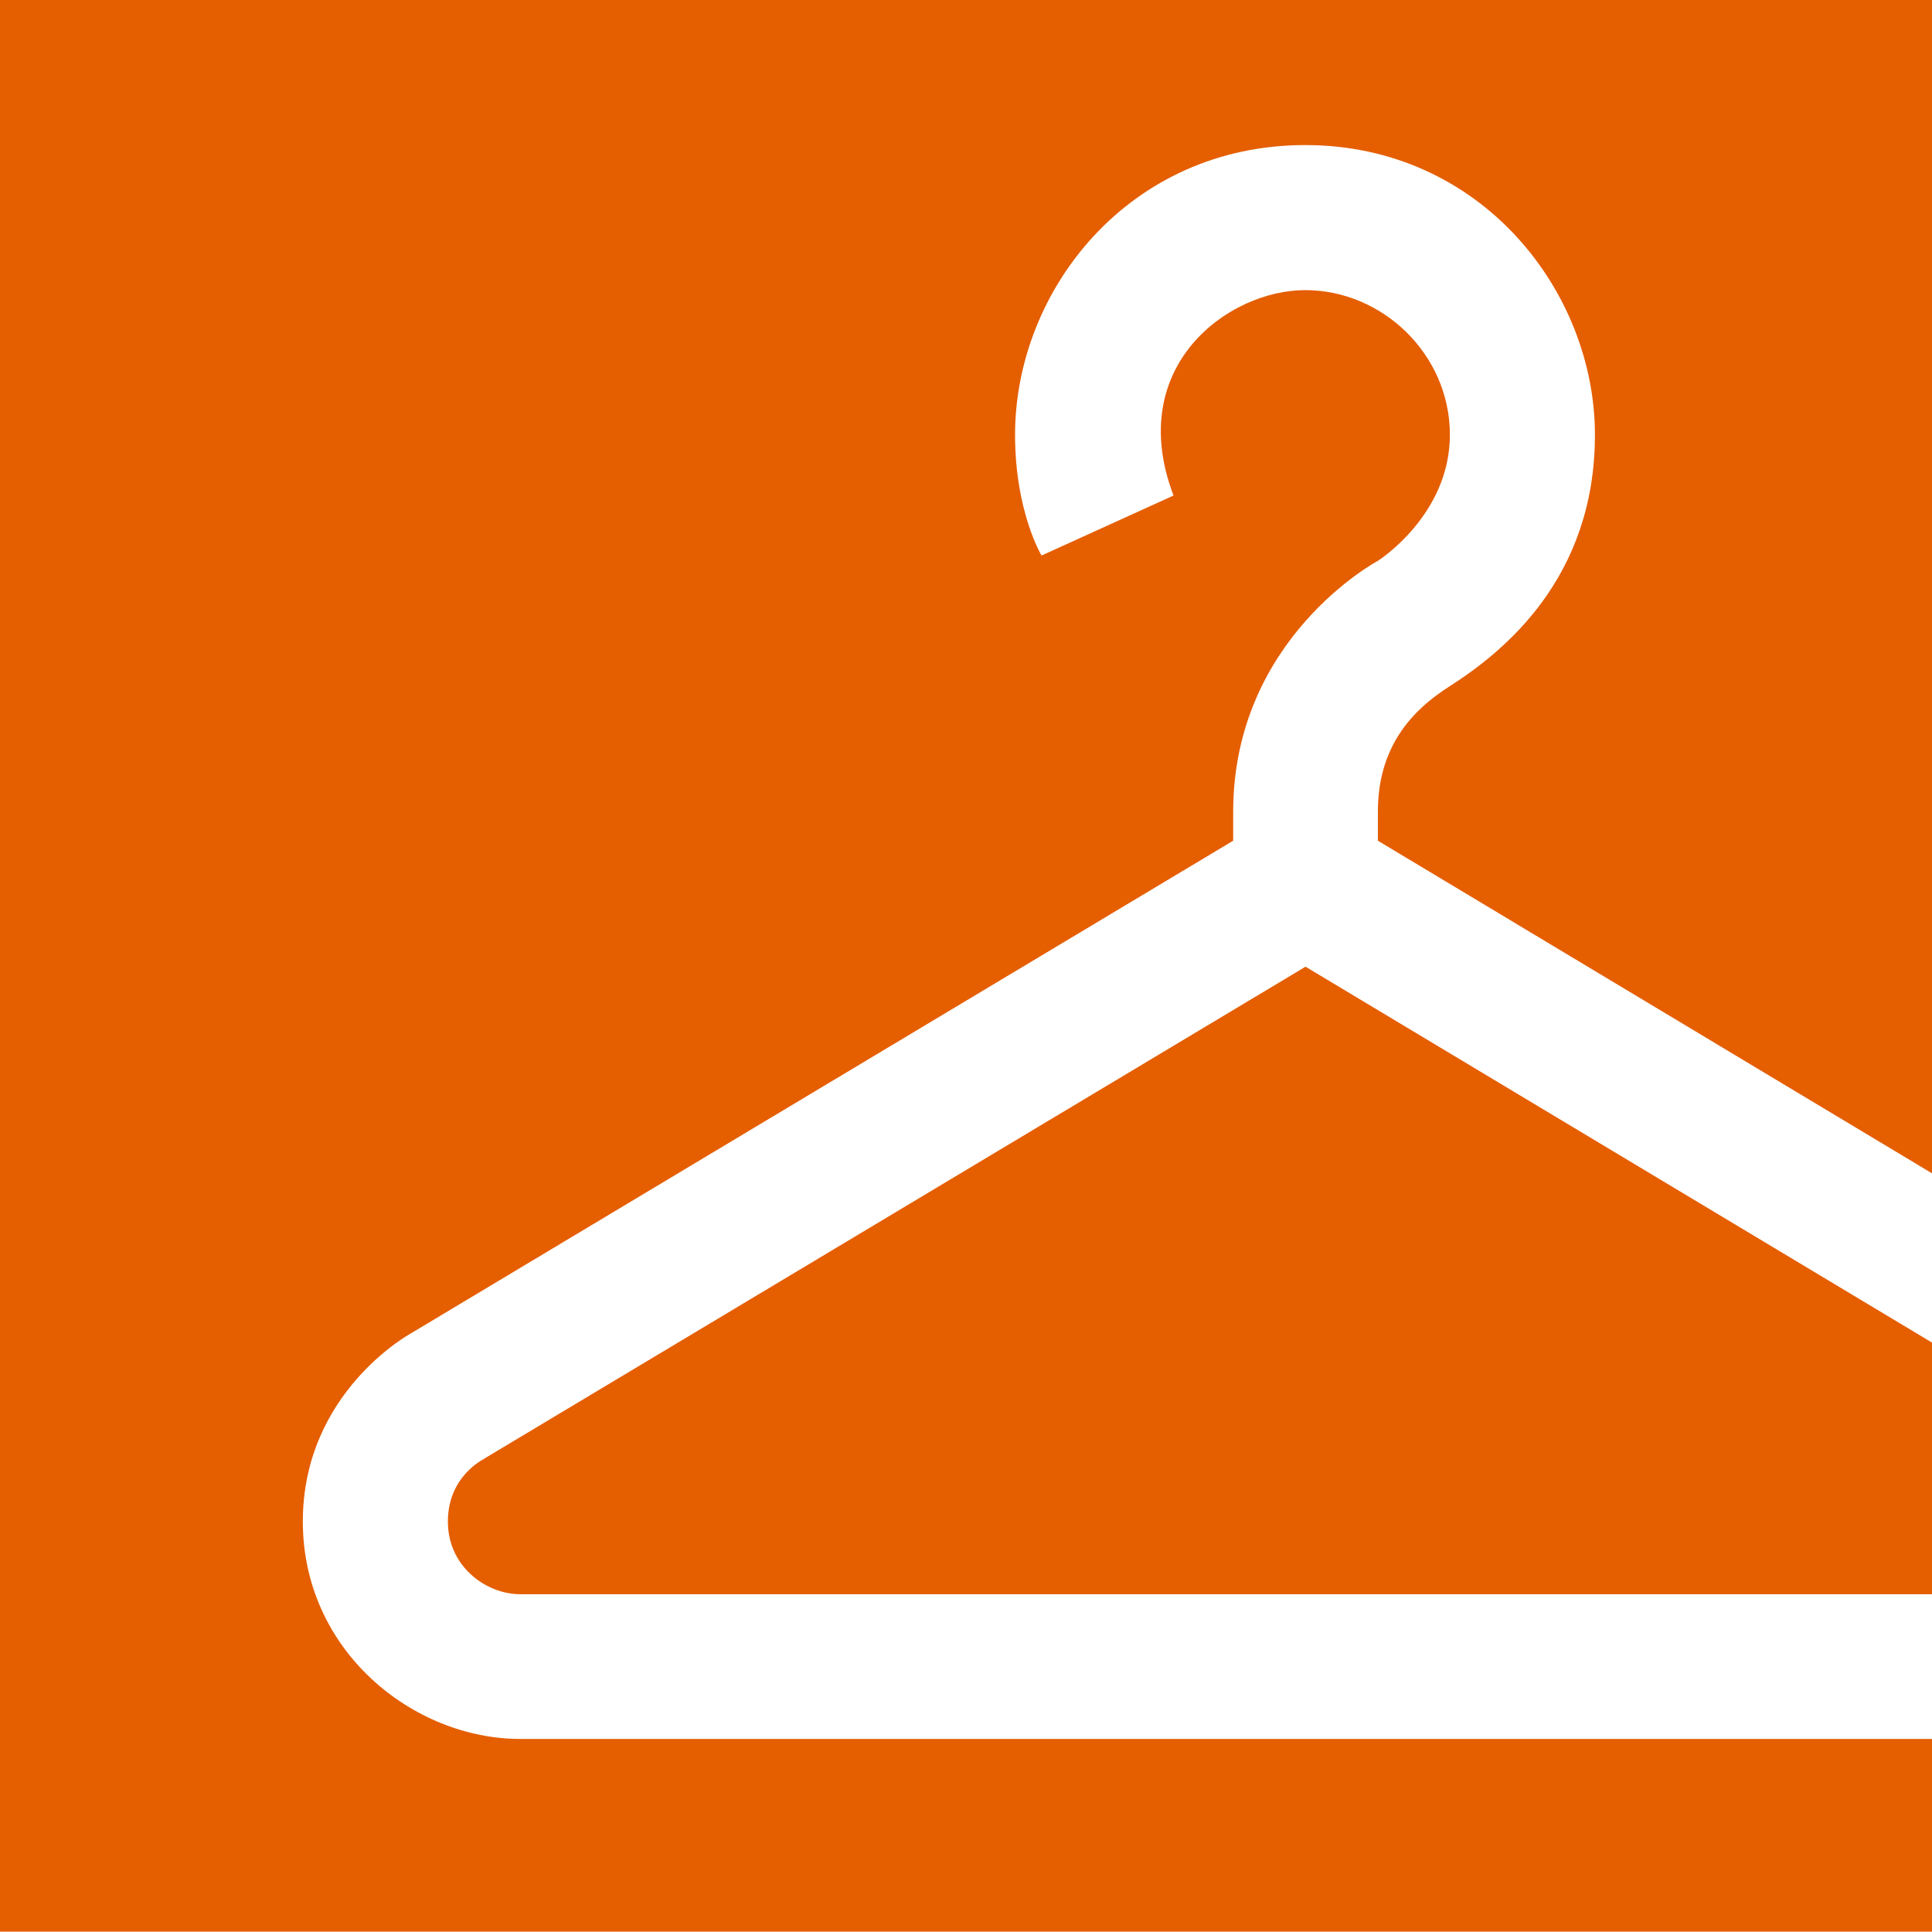
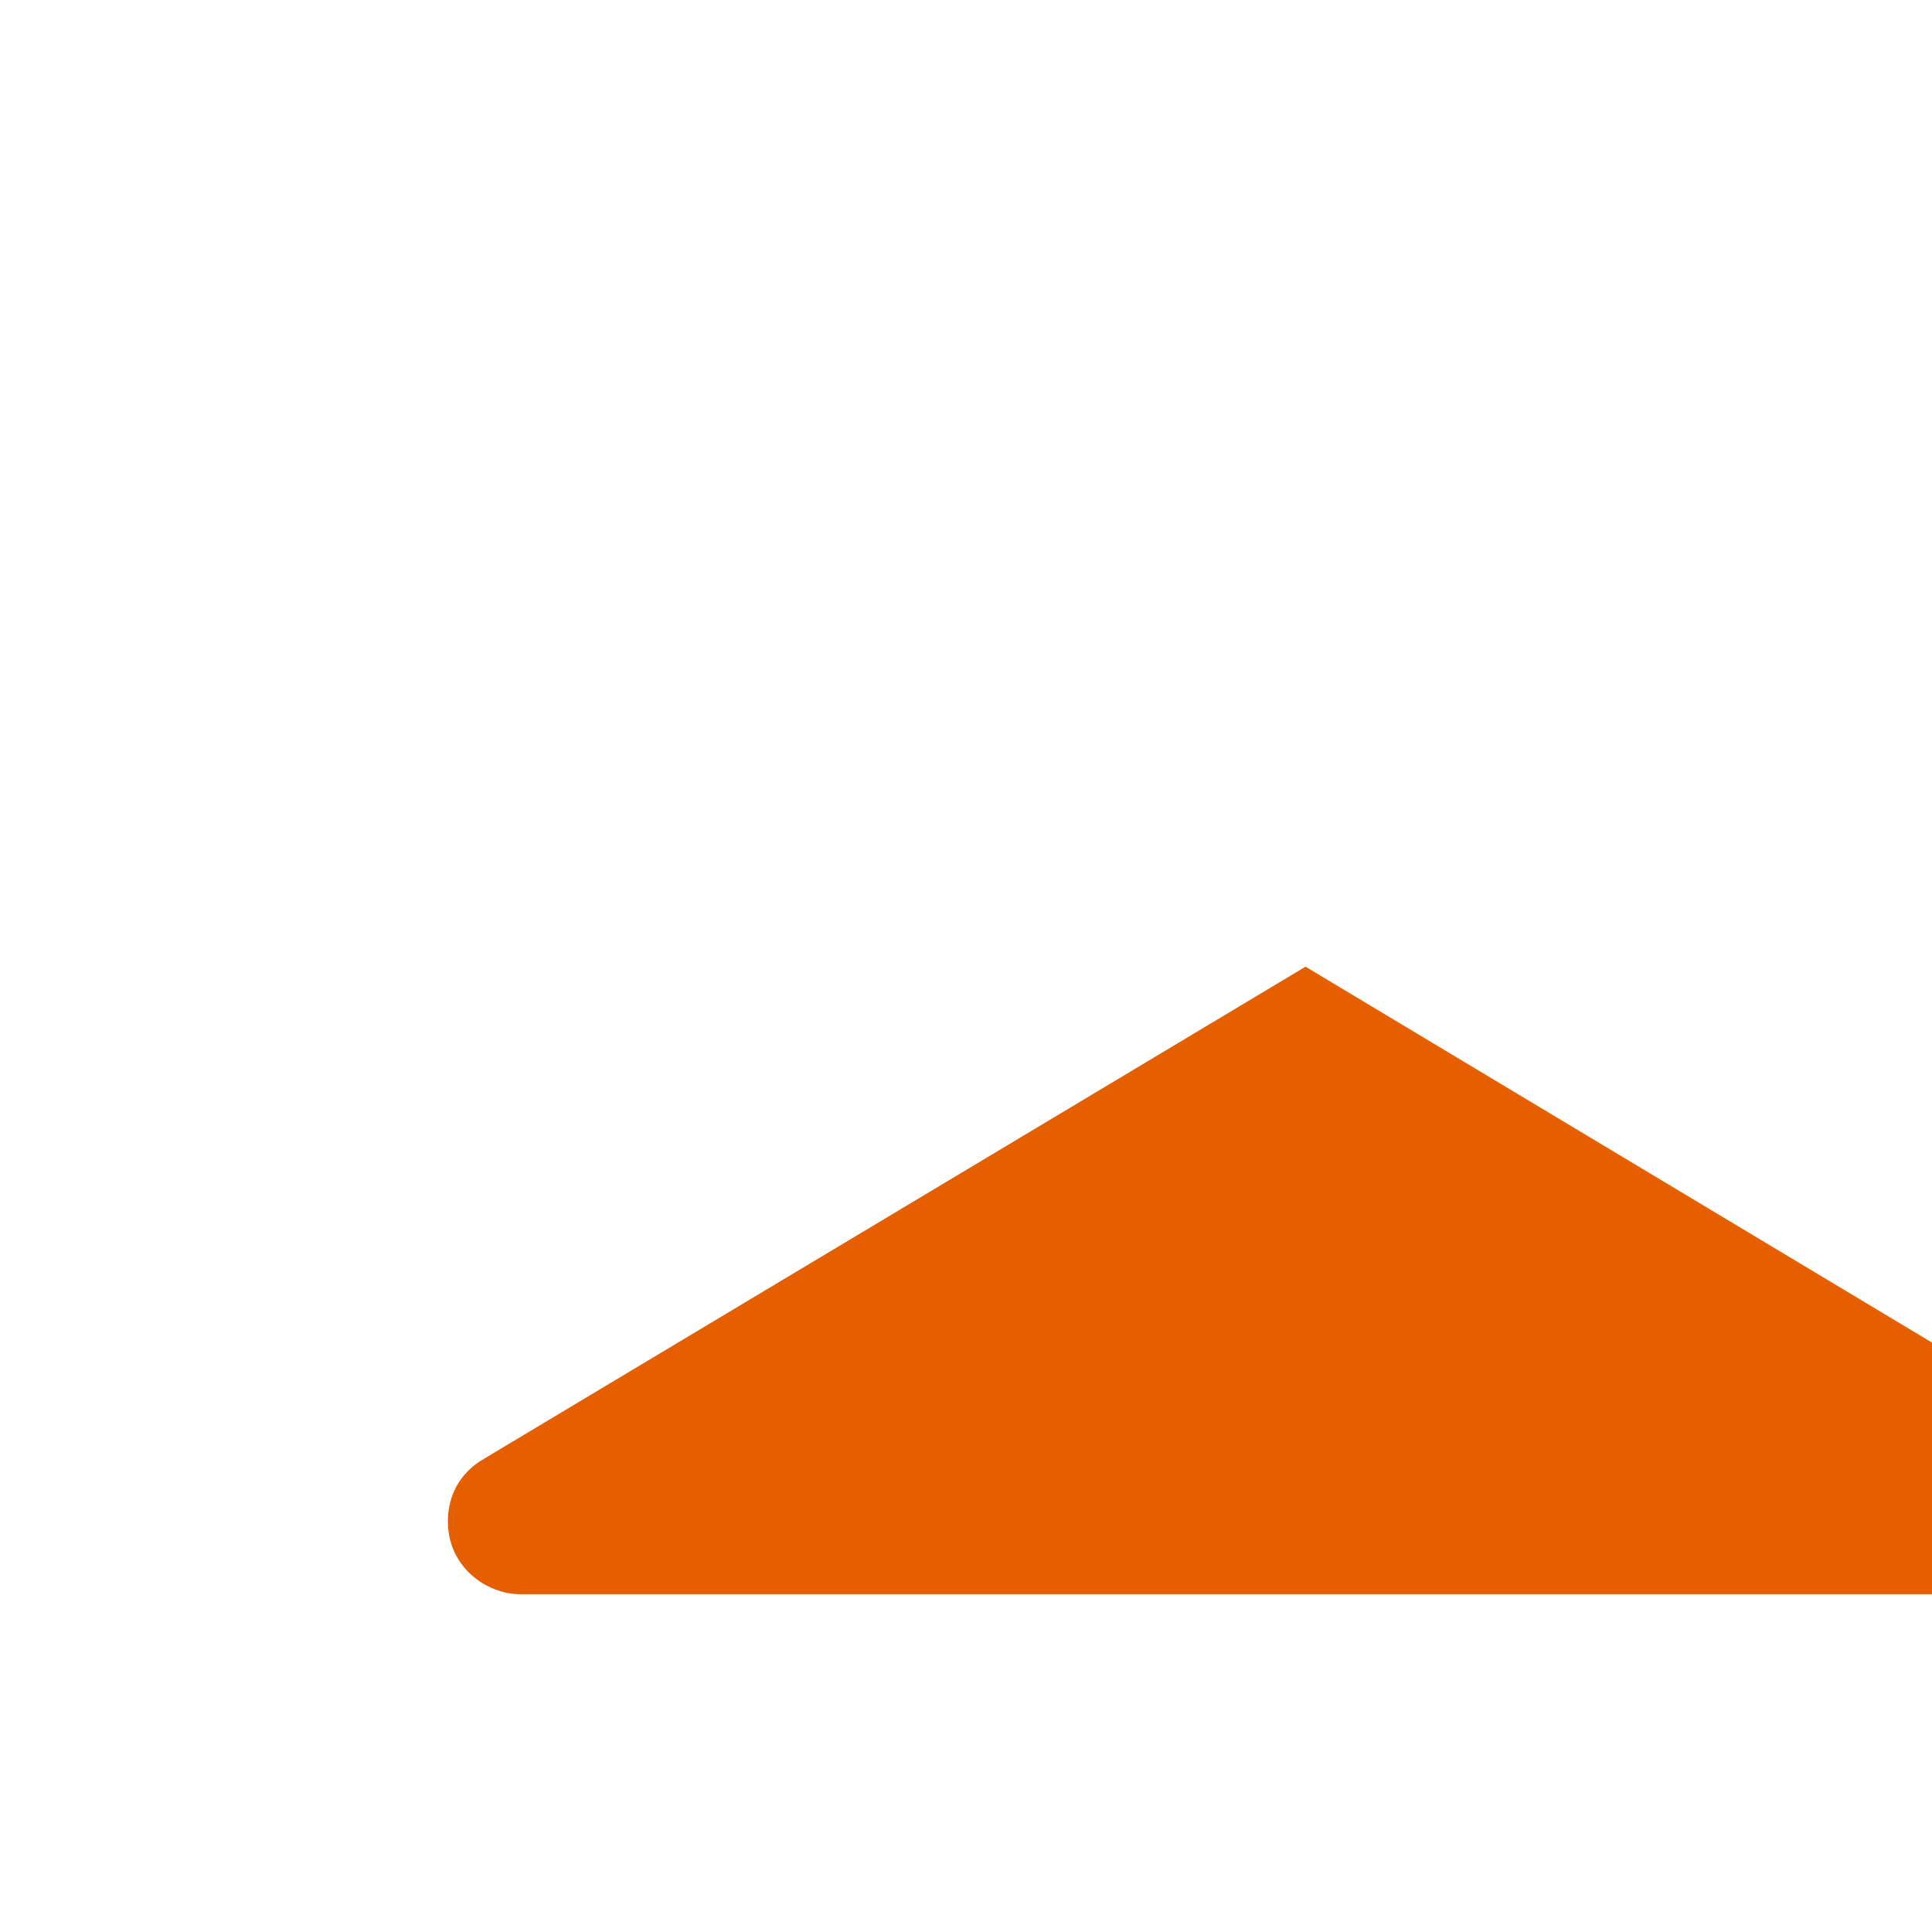
<svg xmlns="http://www.w3.org/2000/svg" id="_レイヤー_2" viewBox="0 0 54.74 54.73">
  <defs>
    <style>.cls-1{fill:#e55e00;}</style>
  </defs>
  <g id="_レイヤー_1-2">
    <g>
      <path class="cls-1" d="M13.71,41.34s-1.02,.48-1.02,1.77,1.1,2.06,2.05,2.06H54.74v-7.13l-17.75-10.65-23.29,13.95Z" />
-       <path class="cls-1" d="M0,0V54.73H54.74v-5.46H14.74c-3.03,0-6.16-2.49-6.16-6.16s3.06-5.33,3.06-5.33l23.3-13.96v-.82c0-4.93,4.1-7.11,4.1-7.11,0,0,2.04-1.29,2.04-3.57s-1.91-4.1-4.1-4.1-5.12,2.17-3.73,5.82l-3.74,1.7s-.75-1.24-.75-3.42c0-4.1,3.23-8.21,8.22-8.21s8.21,4.15,8.21,8.21-2.58,6.14-4.11,7.12c-1.09,.69-2.04,1.73-2.04,3.56v.82l15.71,9.43V0H0Z" />
    </g>
  </g>
</svg>